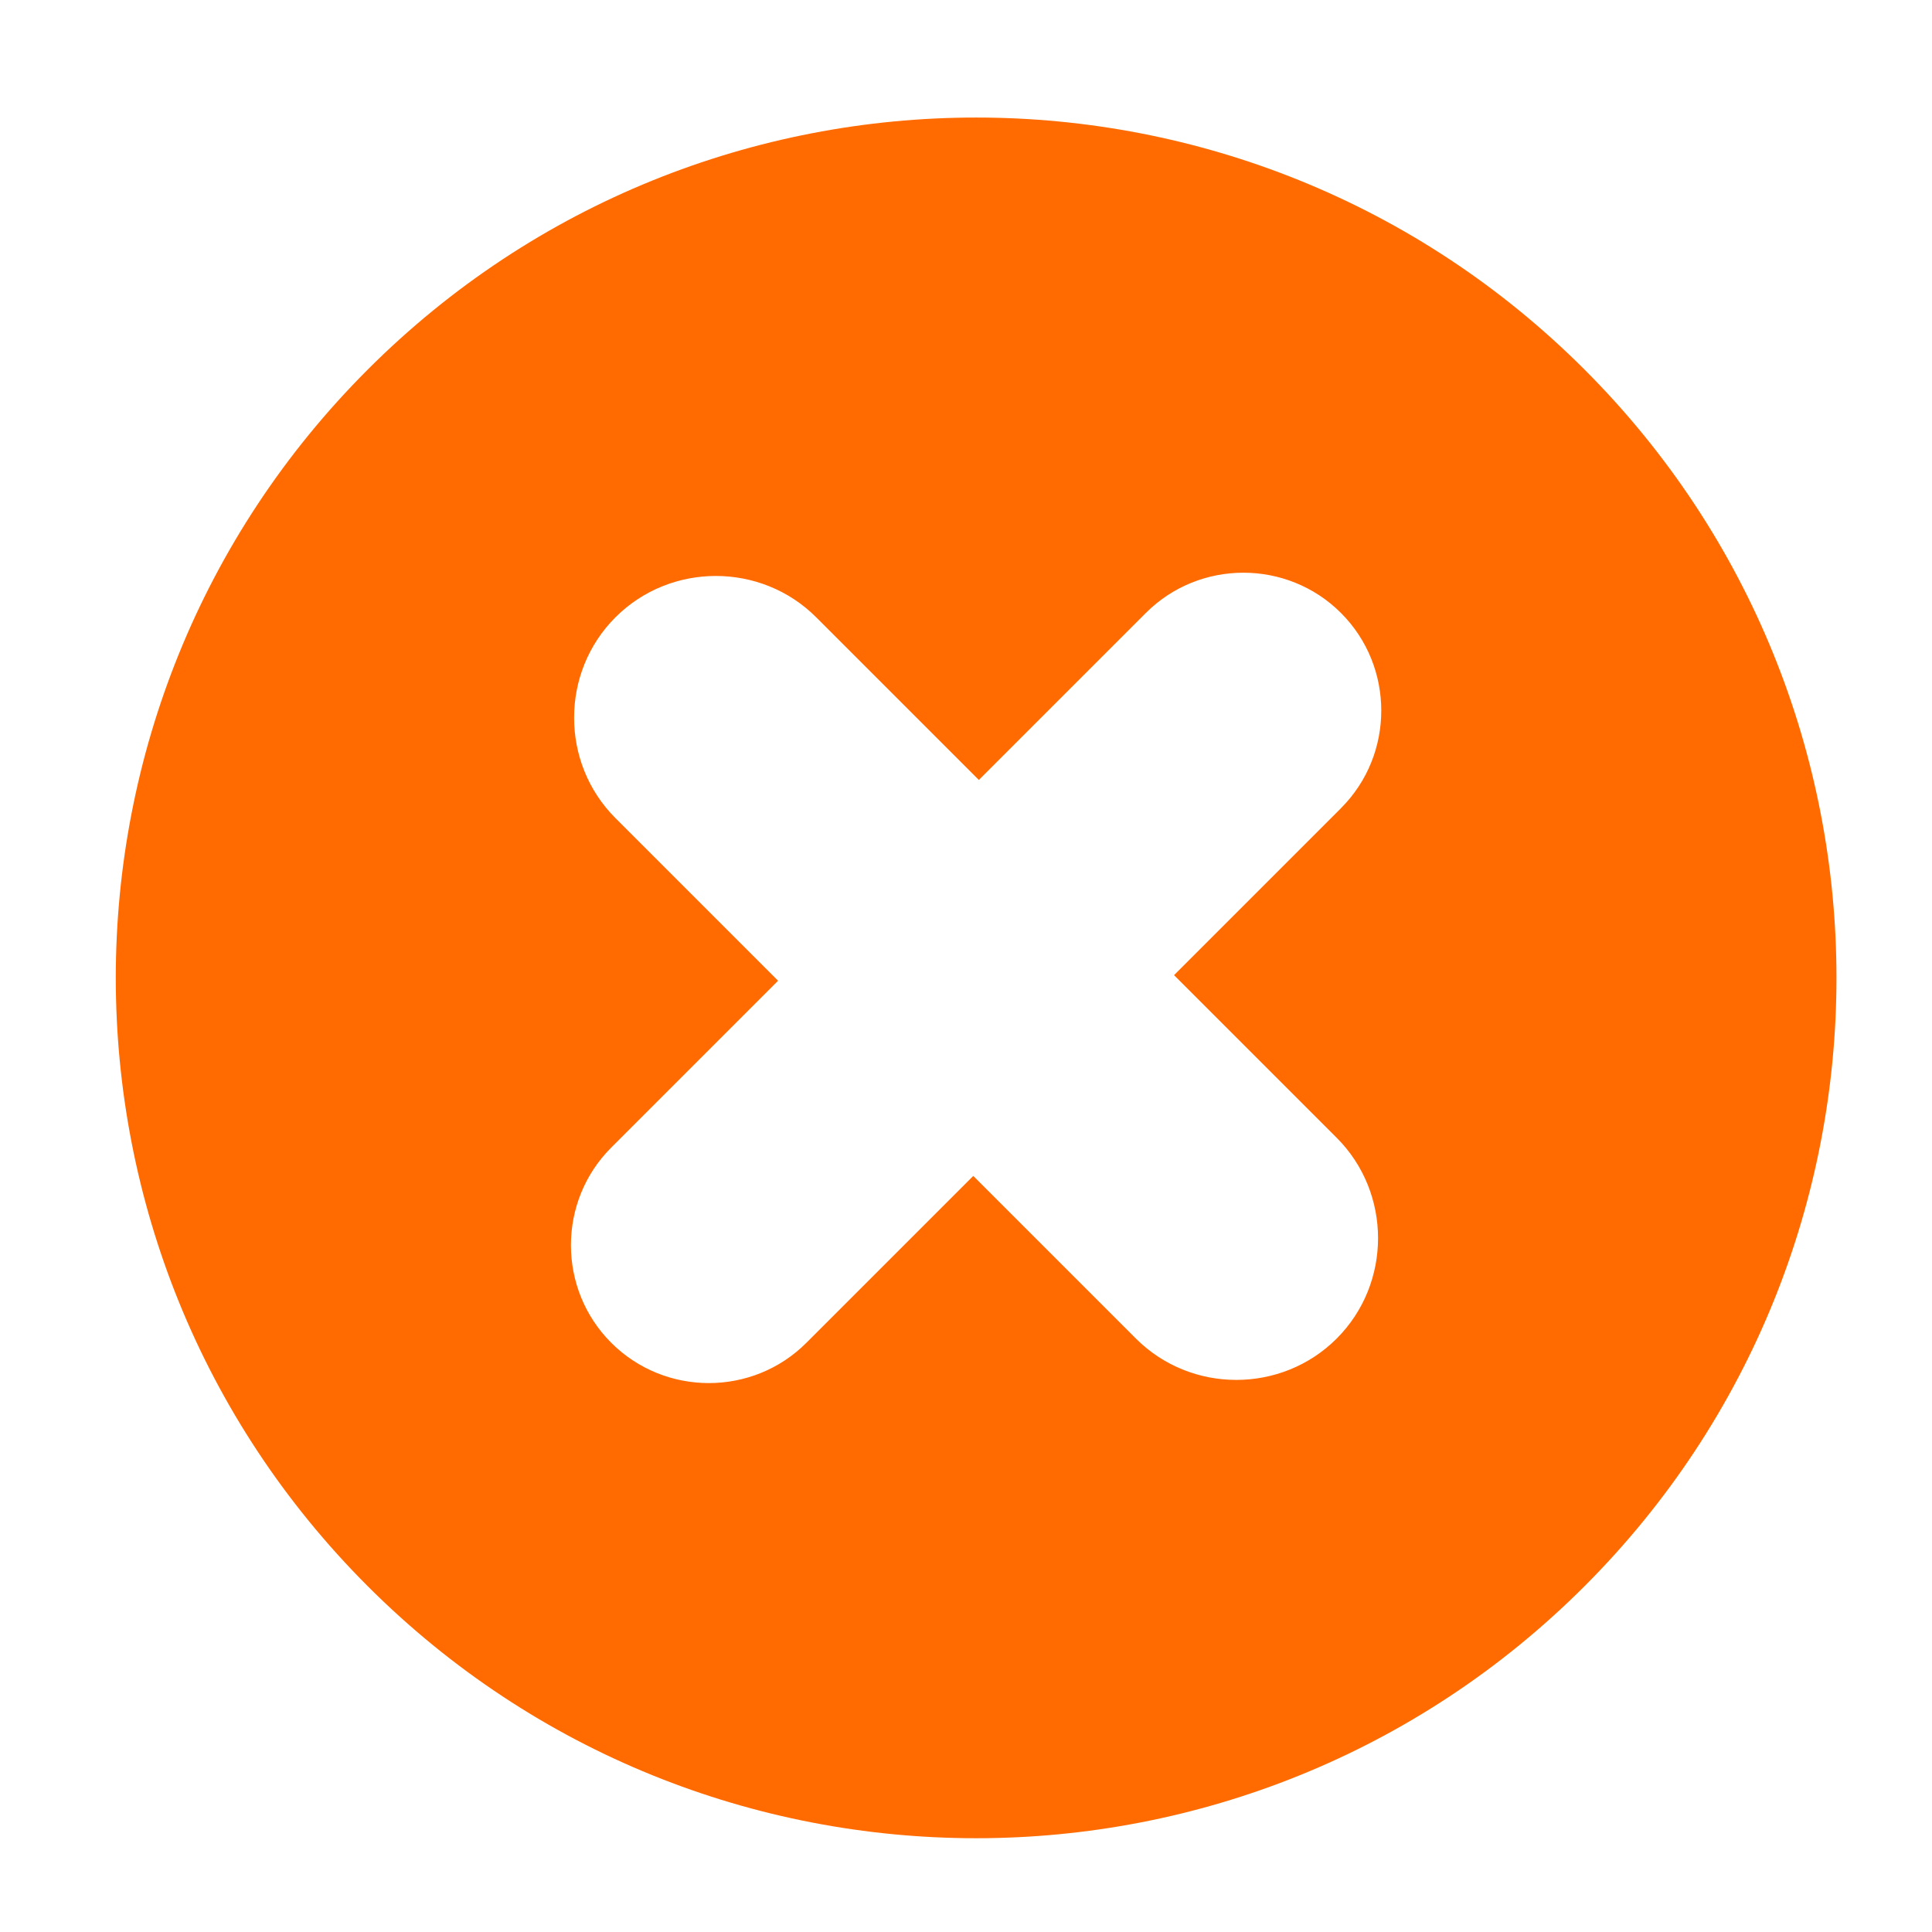
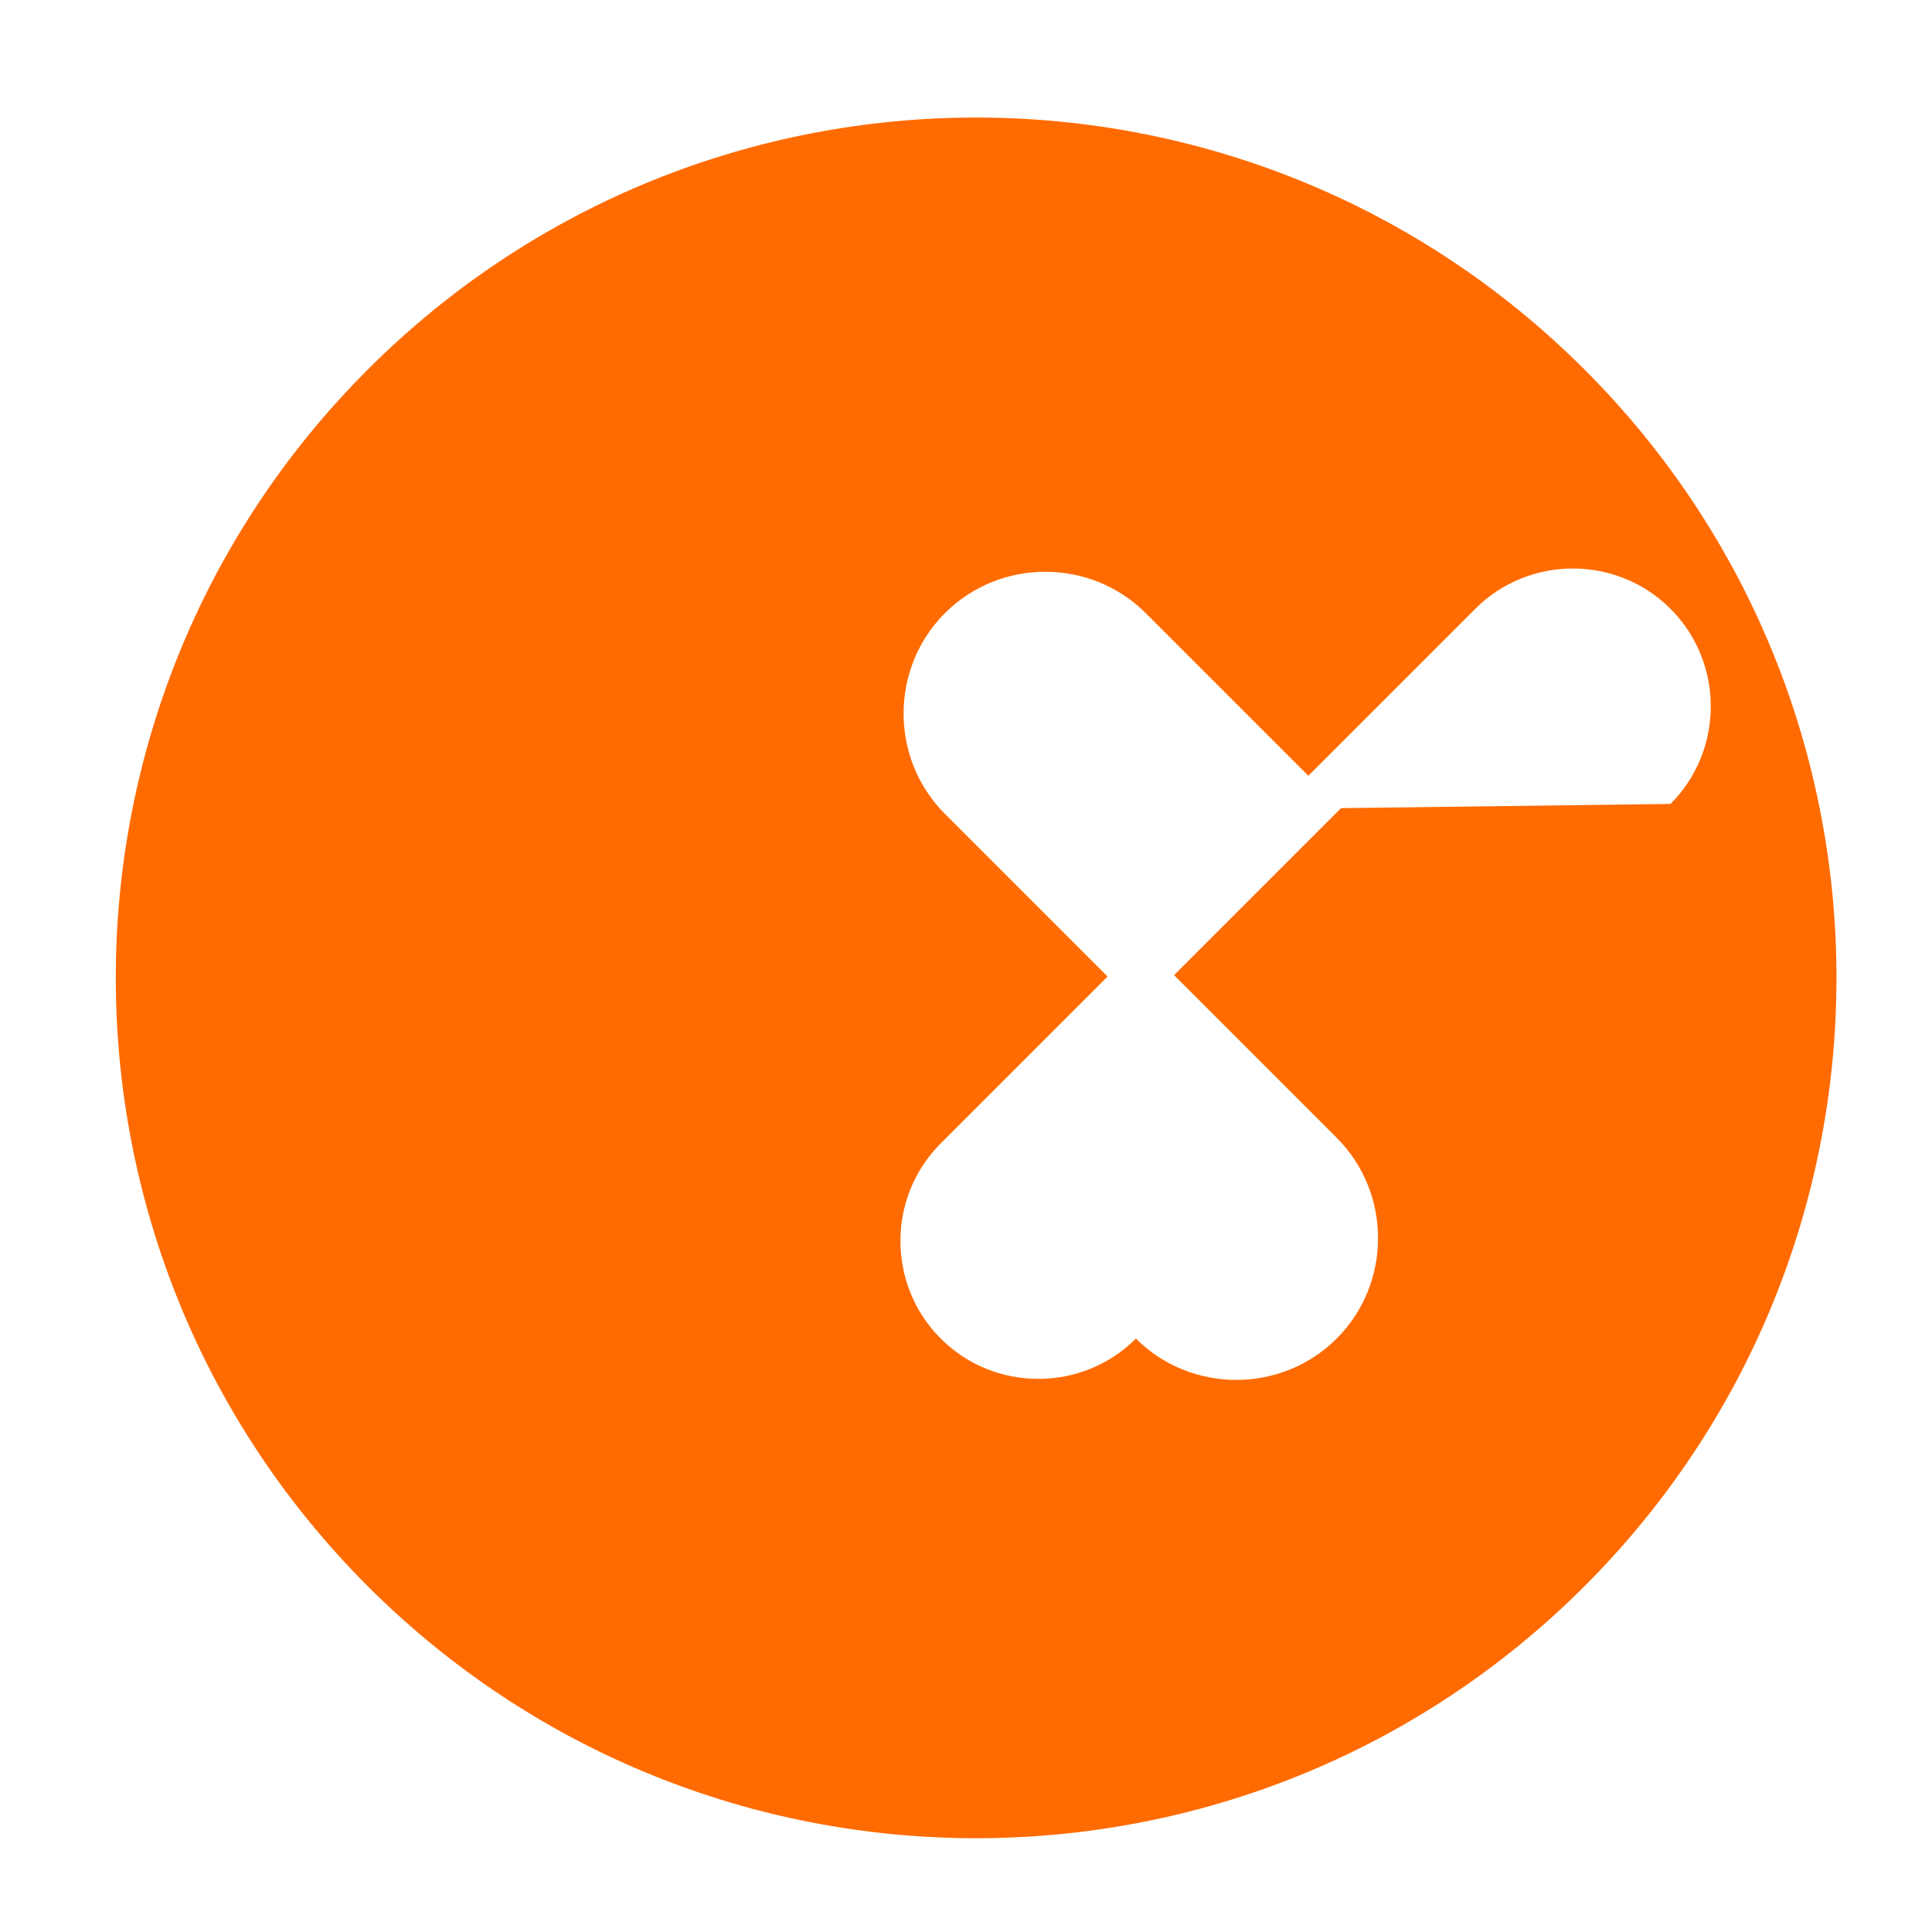
<svg xmlns="http://www.w3.org/2000/svg" width="64px" height="64px" viewBox="0 0 64 64">
-   <path fill="#ff6b00" d="m 12.183,12.241 c -11.13,11.13 -11.13,29.175 0,40.305 11.13,11.13 29.175,11.13 40.305,0 11.13,-11.13 11.13,-29.175 0,-40.305 -11.13,-11.13 -29.175,-11.13 -40.305,0 z m 32.241,14.53 -5.532,5.532 5.388,5.388 c 1.826,1.826 1.826,4.824 0,6.65 -1.827,1.827 -4.825,1.827 -6.651,0.001 l -5.388,-5.388 -5.527,5.527 c -1.782,1.782 -4.687,1.779 -6.466,0 -1.779,-1.779 -1.781,-4.685 0,-6.466 l 5.527,-5.527 -5.388,-5.388 c -1.826,-1.826 -1.826,-4.824 0.001,-6.651 1.826,-1.826 4.824,-1.826 6.65,0 l 5.388,5.388 5.532,-5.532 c 1.778,-1.778 4.685,-1.778 6.464,0.001 1.779,1.779 1.779,4.687 0.001,6.464 z" />
+   <path fill="#ff6b00" d="m 12.183,12.241 c -11.13,11.13 -11.13,29.175 0,40.305 11.13,11.13 29.175,11.13 40.305,0 11.13,-11.13 11.13,-29.175 0,-40.305 -11.13,-11.13 -29.175,-11.13 -40.305,0 z m 32.241,14.53 -5.532,5.532 5.388,5.388 c 1.826,1.826 1.826,4.824 0,6.65 -1.827,1.827 -4.825,1.827 -6.651,0.001 c -1.782,1.782 -4.687,1.779 -6.466,0 -1.779,-1.779 -1.781,-4.685 0,-6.466 l 5.527,-5.527 -5.388,-5.388 c -1.826,-1.826 -1.826,-4.824 0.001,-6.651 1.826,-1.826 4.824,-1.826 6.65,0 l 5.388,5.388 5.532,-5.532 c 1.778,-1.778 4.685,-1.778 6.464,0.001 1.779,1.779 1.779,4.687 0.001,6.464 z" />
</svg>